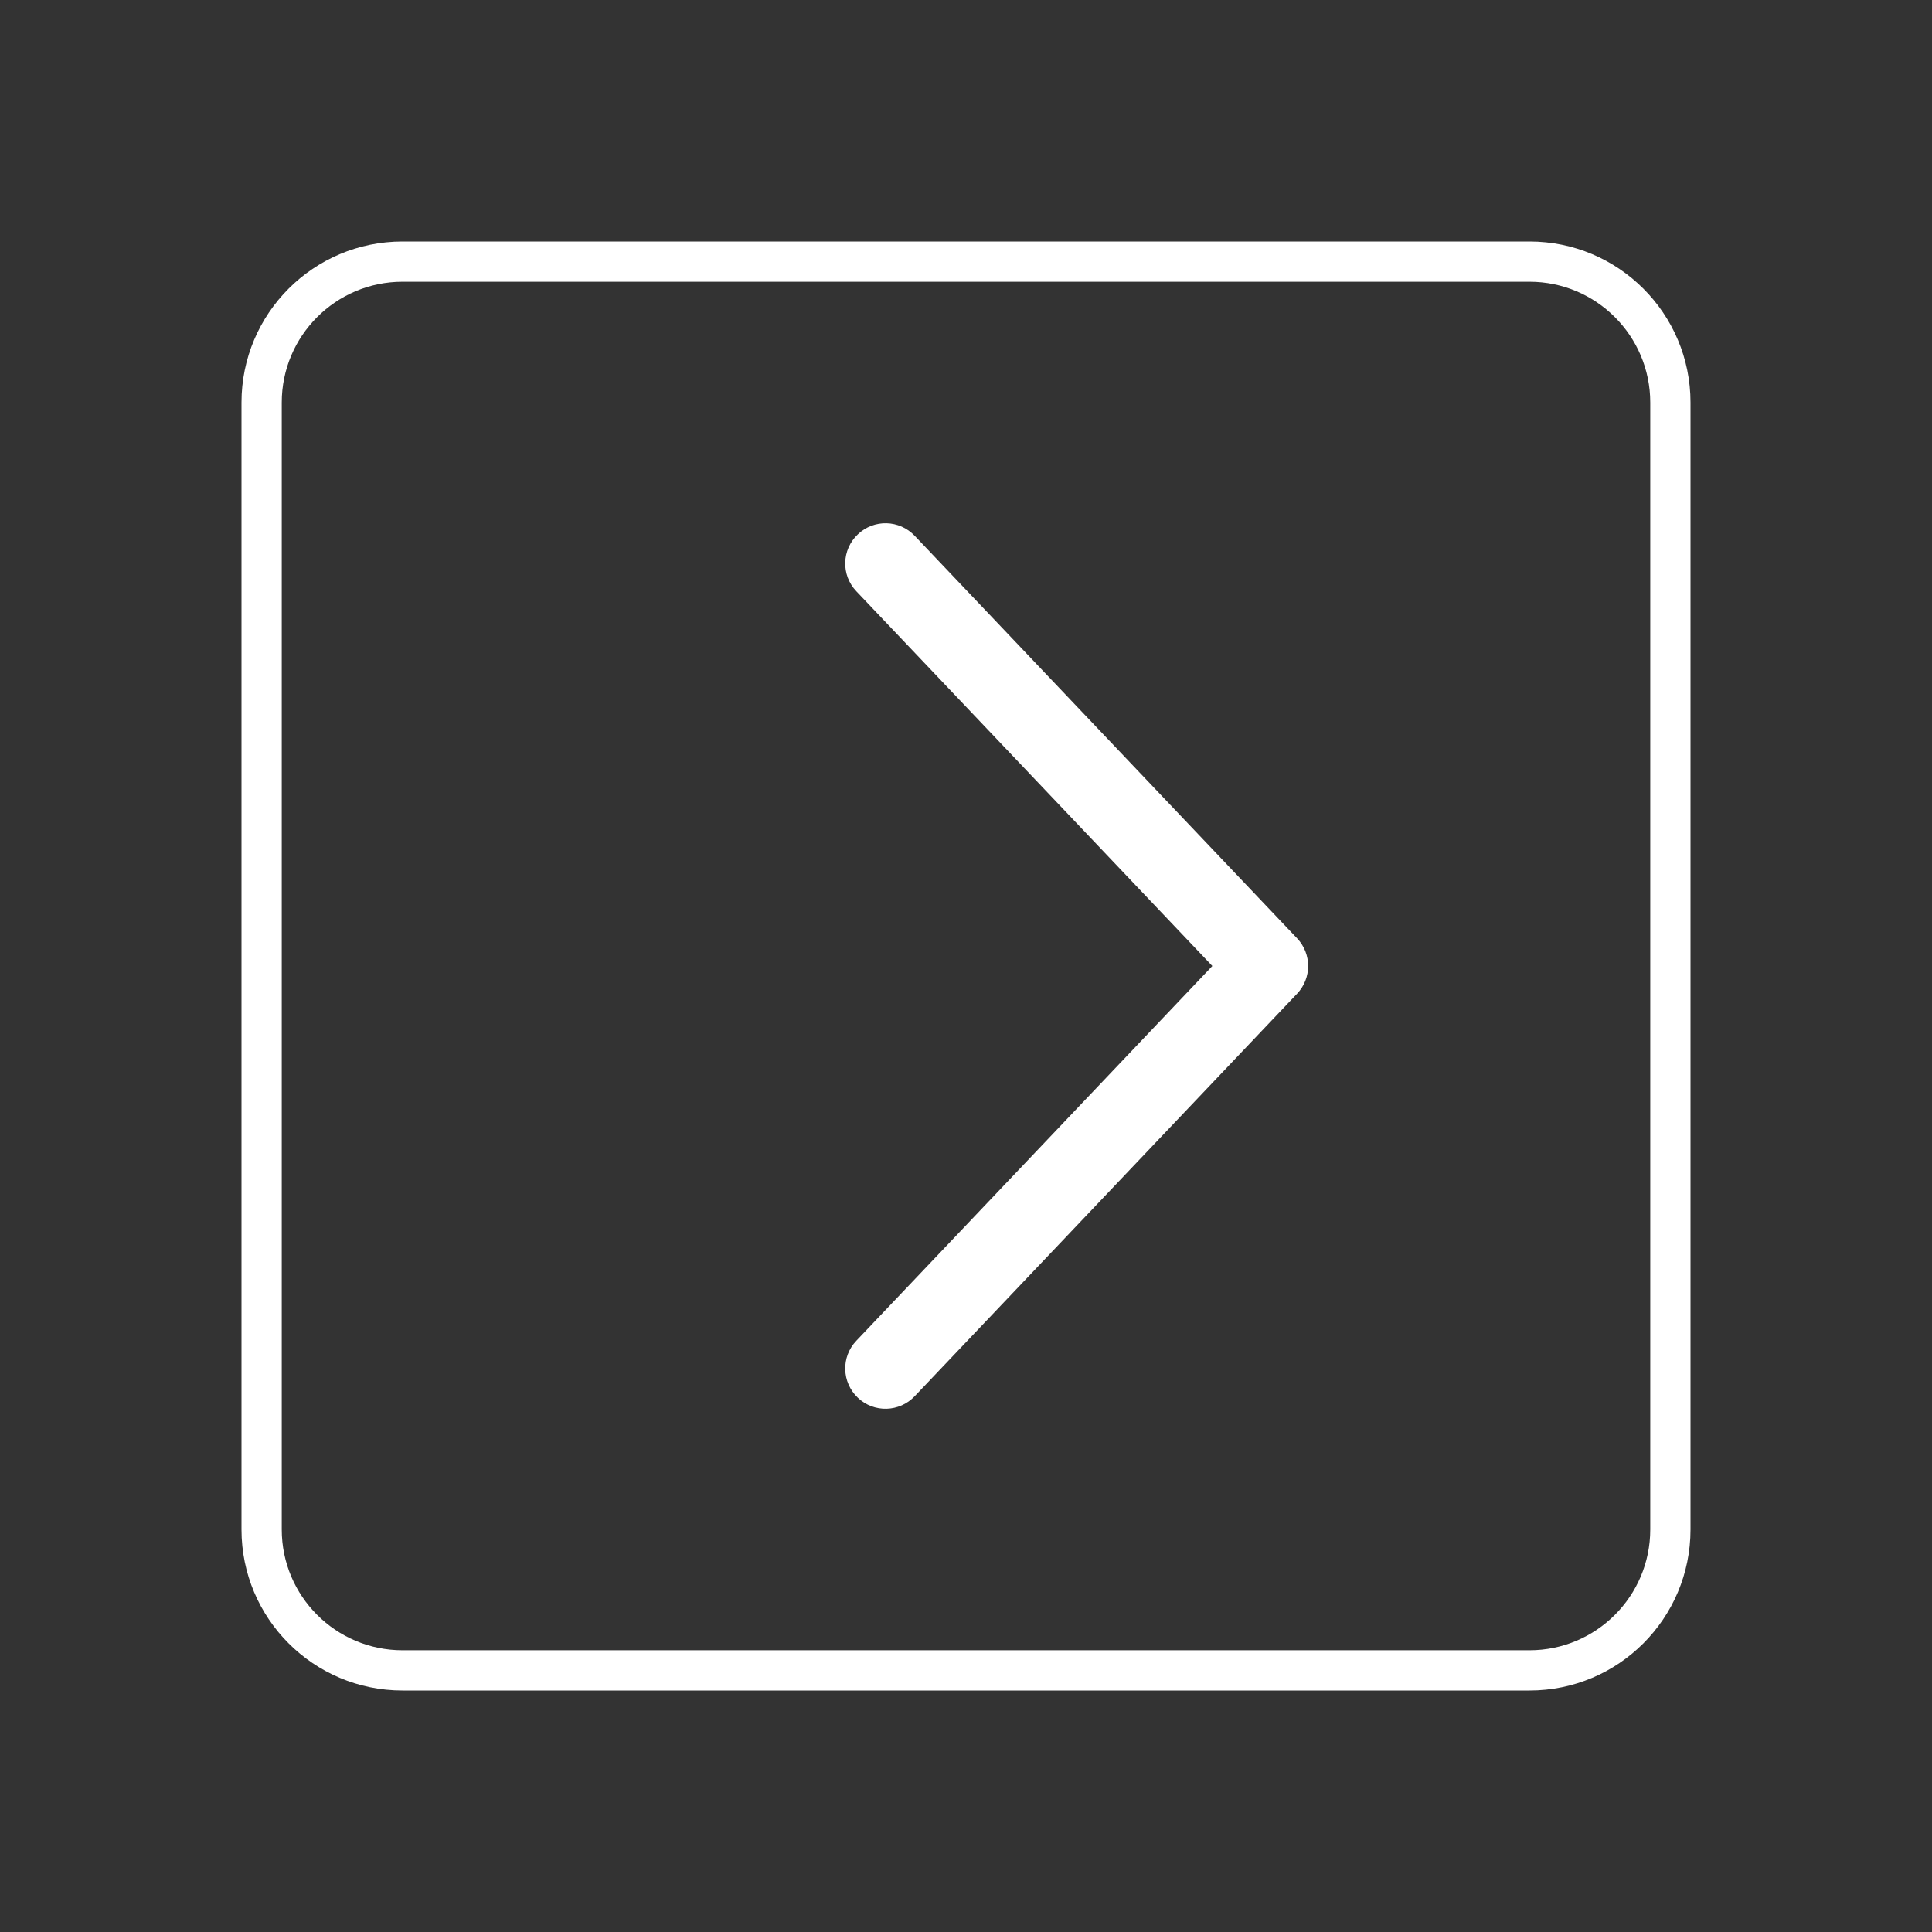
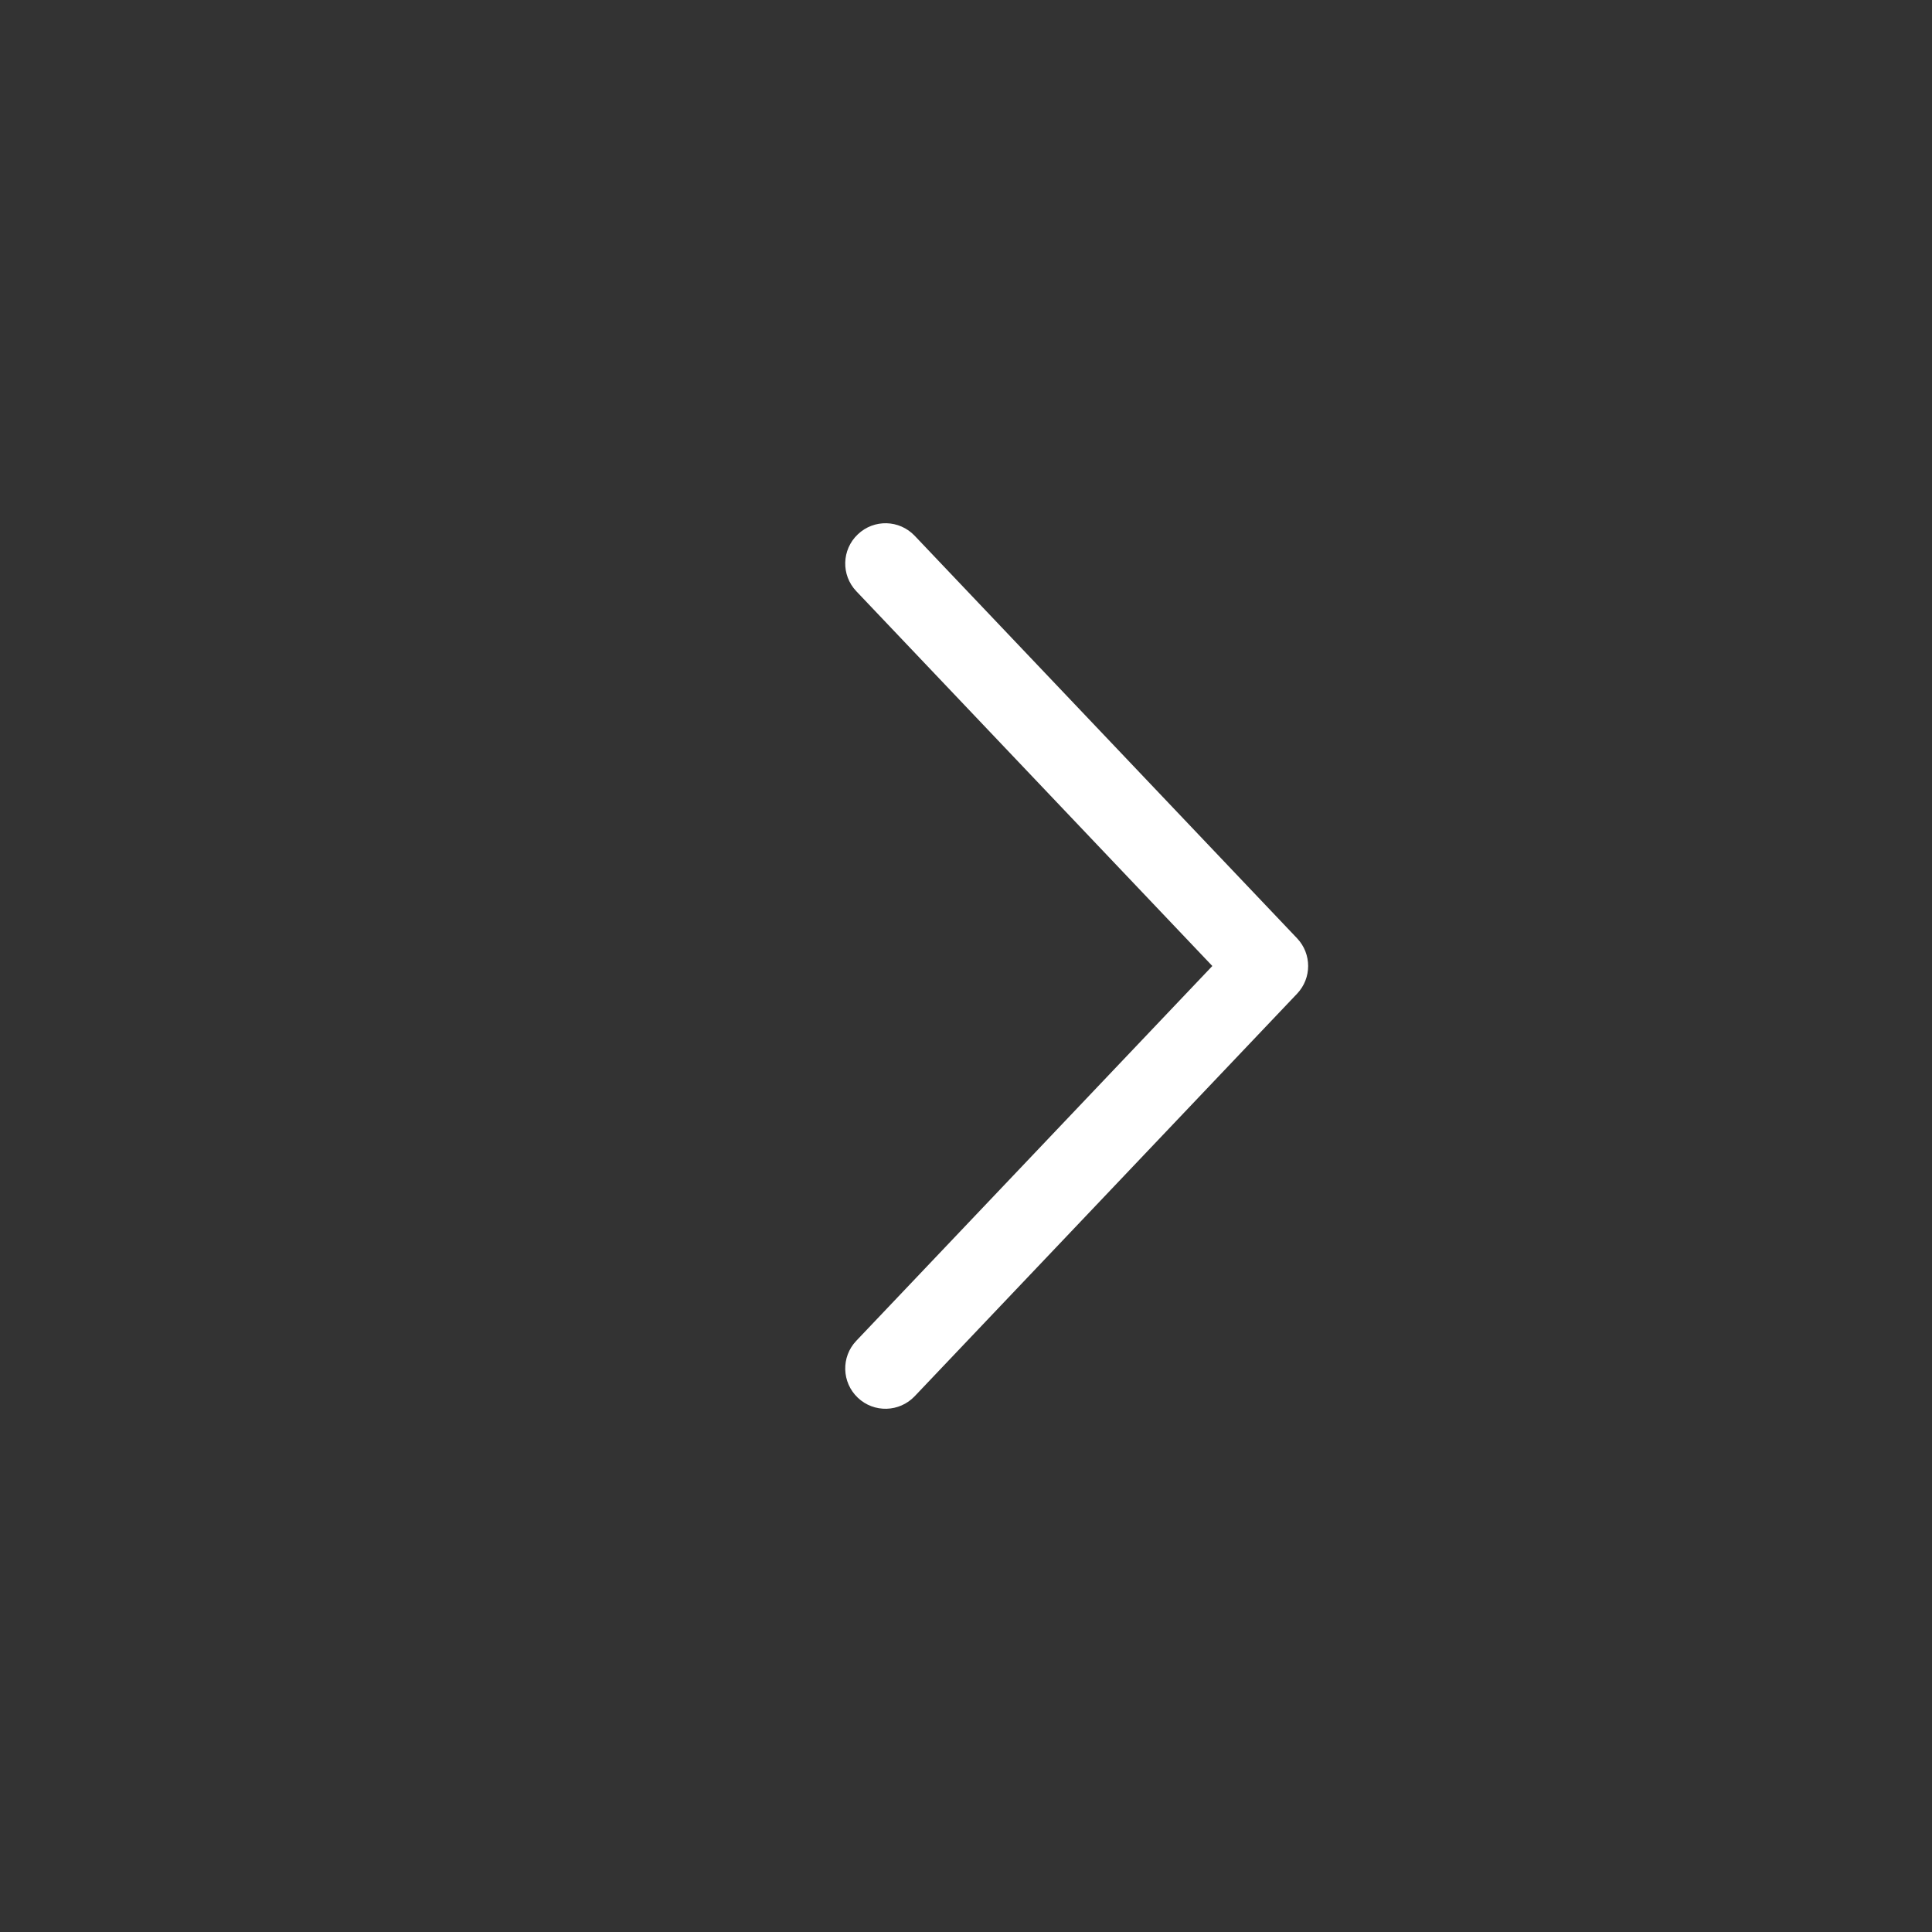
<svg xmlns="http://www.w3.org/2000/svg" width="24" height="24" viewBox="0 0 24 24" fill="none">
  <rect x="0" y="0" width="24" height="24" fill="#333333" stroke="none" />
  <path fill-rule="evenodd" clip-rule="evenodd" d="M10.656 6.638C10.856 6.447 11.172 6.455 11.363 6.656L16.113 11.656C16.296 11.849 16.296 12.151 16.113 12.344L11.363 17.344C11.172 17.545 10.856 17.553 10.656 17.363C10.455 17.172 10.447 16.856 10.637 16.656L15.06 12L10.637 7.344C10.447 7.144 10.455 6.828 10.656 6.638Z" fill="white" />
-   <path fill-rule="evenodd" clip-rule="evenodd" d="M19 3.5H5C4.172 3.5 3.5 4.172 3.5 5V19C3.5 19.828 4.172 20.5 5 20.5H19C19.828 20.5 20.5 19.828 20.5 19V5C20.5 4.172 19.828 3.5 19 3.5ZM5 3C3.895 3 3 3.895 3 5V19C3 20.105 3.895 21 5 21H19C20.105 21 21 20.105 21 19V5C21 3.895 20.105 3 19 3H5Z" fill="white" />
</svg>